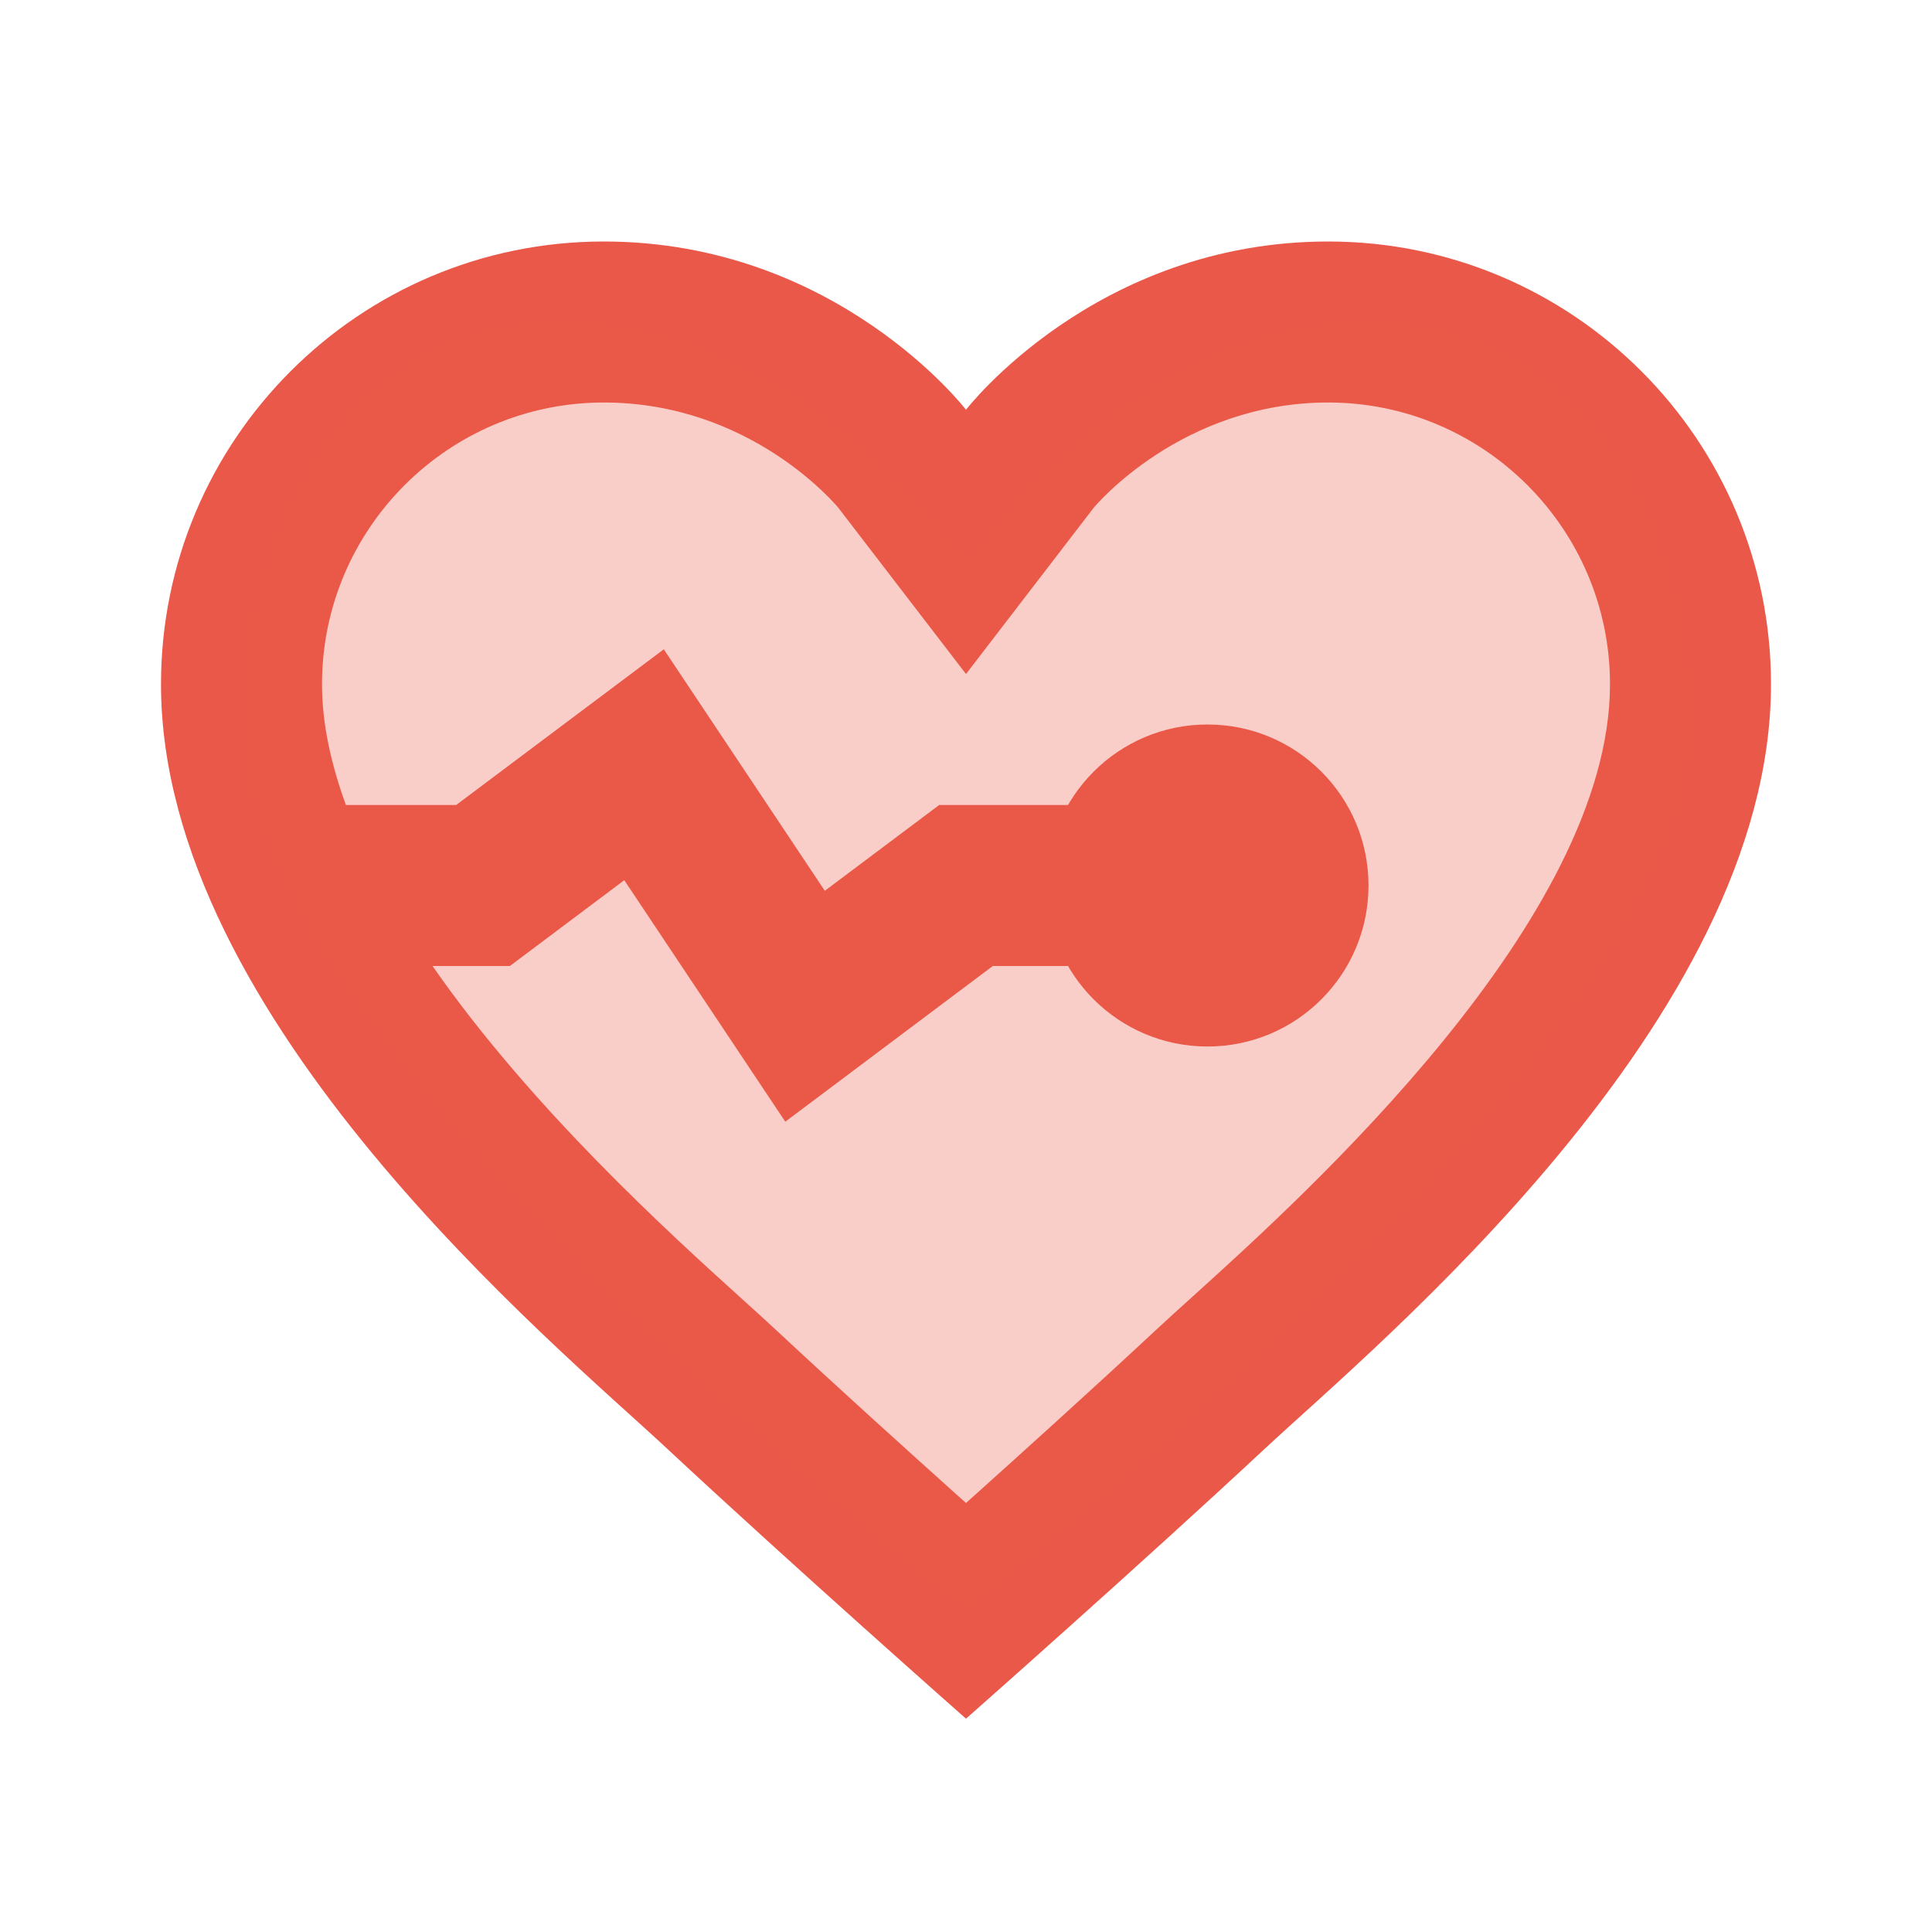
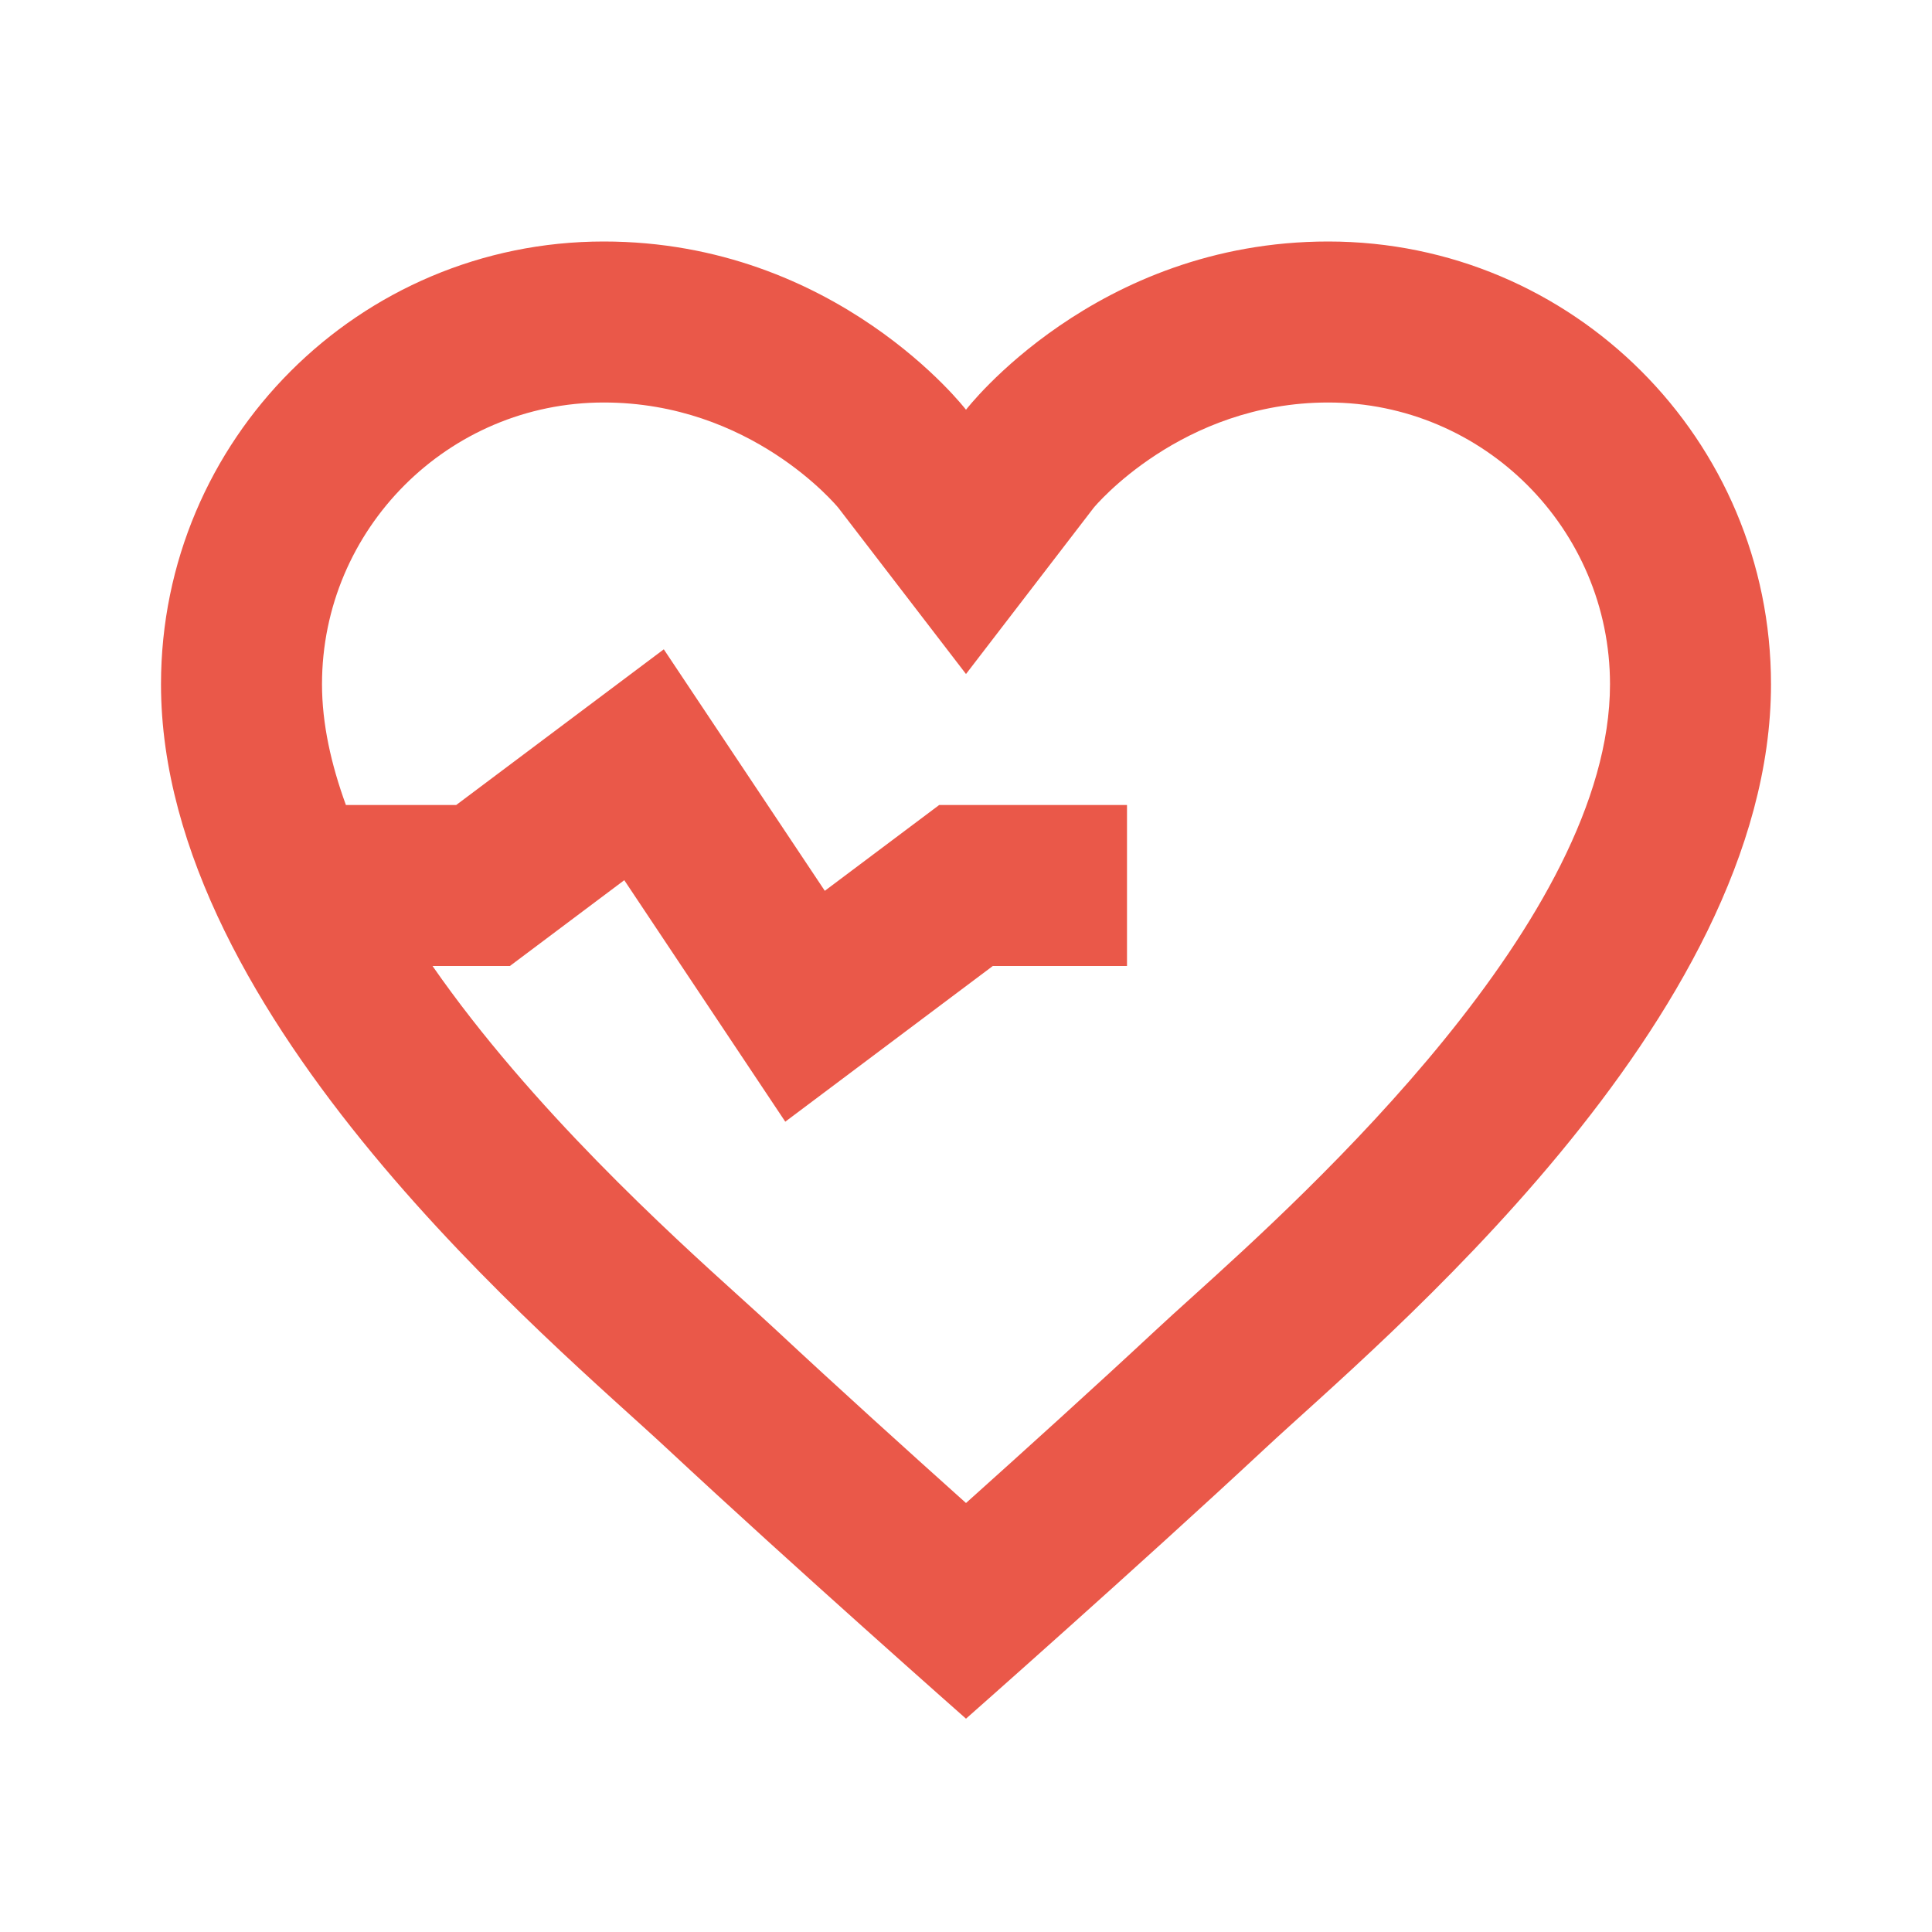
<svg xmlns="http://www.w3.org/2000/svg" width="24" height="24" viewBox="0 0 24 24" fill="none">
  <path d="M16.5 3C13.605 3 12 5.09 12 5.09C12 5.09 10.395 3 7.5 3C4.462 3 2 5.462 2 8.5C2 12.671 6.912 16.713 8.281 17.99C9.858 19.46 12 21.35 12 21.35C12 21.35 14.142 19.46 15.719 17.99C17.088 16.713 22 12.671 22 8.5C22 5.462 19.538 3 16.5 3ZM14.811 16.11C14.634 16.27 14.48 16.409 14.355 16.526C13.604 17.226 12.716 18.029 12 18.671C11.284 18.029 10.395 17.226 9.645 16.526C9.519 16.409 9.365 16.269 9.189 16.11C8.326 15.33 6.598 13.763 5.373 12H6.334L7.755 10.934L9.755 13.934L12.333 12H14V10H11.667L10.246 11.066L8.246 8.066L5.667 10H4.297C4.113 9.495 4 8.99 4 8.5C4 6.57 5.57 5 7.5 5C9.327 5 10.386 6.275 10.414 6.308L12 8.373L13.586 6.308C13.596 6.295 14.673 5 16.5 5C18.43 5 20 6.57 20 8.5C20 11.419 16.231 14.827 14.811 16.11Z" fill="#EA5849" />
-   <path d="M15 9C13.895 9 13 9.895 13 11C13 12.105 13.895 13 15 13C16.105 13 17 12.105 17 11C17 9.895 16.105 9 15 9Z" fill="#EA5849" />
-   <path opacity="0.3" d="M17 4C14 4 12 7 12 7C12 7 10 4 7 4C4 4 3 7 3 9C3 13 12 20 12 20C12 20 21 13 21 9C21 7 20 4 17 4Z" fill="#EA5849" />
</svg>